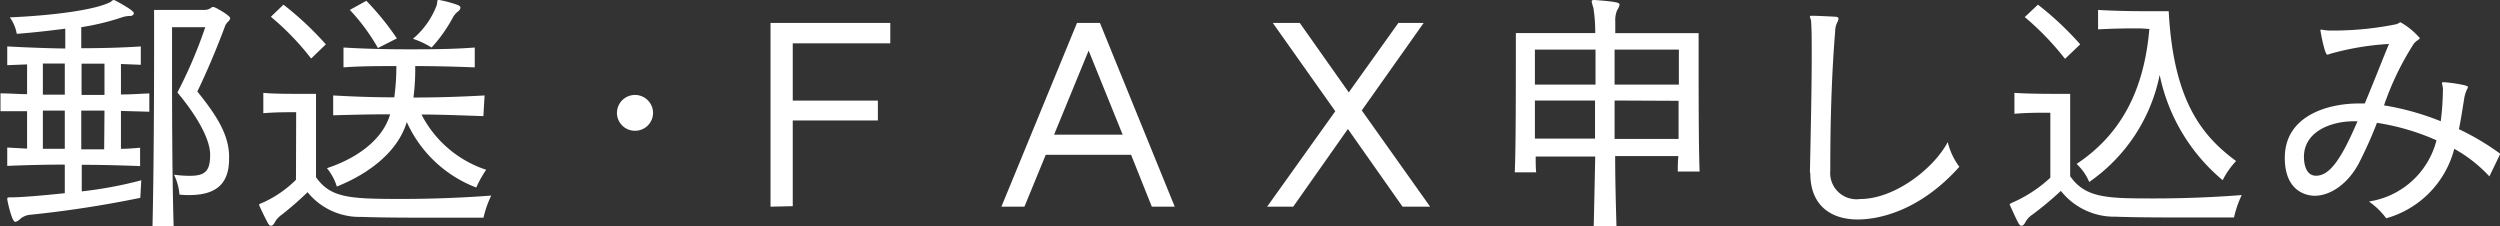
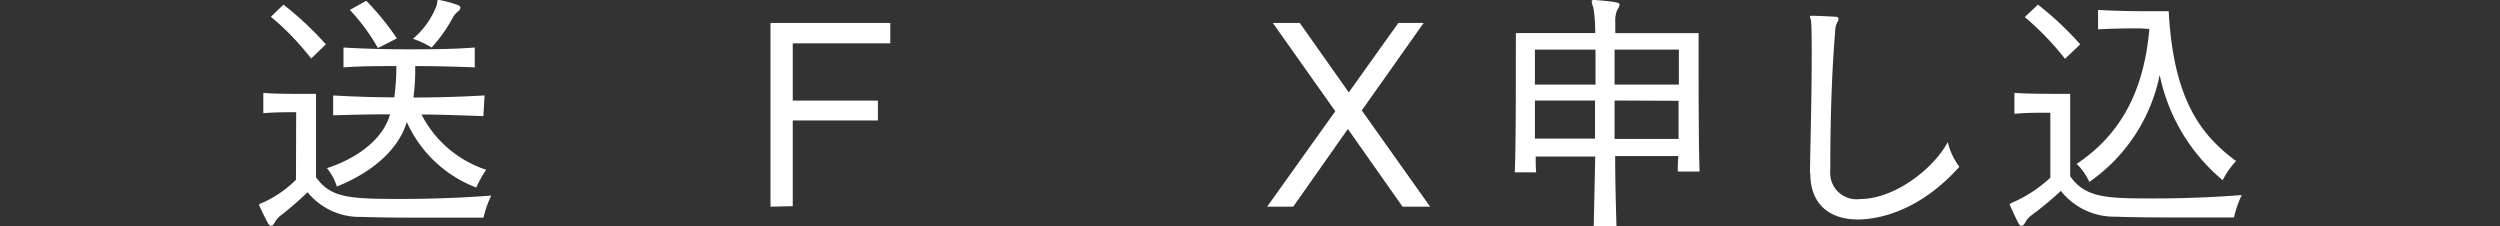
<svg xmlns="http://www.w3.org/2000/svg" viewBox="0 0 251.97 22.78">
  <rect x="0" y="0" width="251.97" height="22.78" fill="#333333" stroke="none" />
  <defs>
    <style>.cls-1{fill:#fff;}</style>
  </defs>
  <g id="レイヤー_2" data-name="レイヤー 2">
    <g id="ヘッダー_フッター" data-name="ヘッダー・フッター">
-       <path class="cls-1" d="M14.14,19.94A111.73,111.73,0,0,1,2.91,21.66a1.82,1.82,0,0,0-.88.41.88.88,0,0,1-.5.29c-.33,0-.8-2.13-.8-2.31s.13-.16.49-.16c.73,0,2.91-.16,5.31-.42V16.59c-1.9,0-3.91.05-5.8.13V14.87l2,.11V11.21c-.86,0-1.77,0-2.68,0V9.41c.91,0,1.79.08,2.68.08v-3l-2,.08V4.68c1.89.1,3.84.18,5.85.21v-2c-1.38.18-3.15.39-4.89.52a4,4,0,0,0-.7-1.66C5.41,1.56,9.54,1,11.08.23c.18-.07.23-.23.39-.23l.15.05c1.85,1,1.87,1.2,1.87,1.3s-.13.24-.33.26a2.55,2.55,0,0,0-.84.13,25,25,0,0,1-4.13,1V4.86c2,0,4-.05,6-.18V6.53l-2-.08V9.52c1,0,1.85-.06,2.86-.11v1.85l-2.86-.08V15c.68,0,1.25-.06,1.93-.11v1.85c-2-.08-4-.13-5.88-.13v2.68a41.07,41.07,0,0,0,6-1.12ZM6.53,6.4c-.71,0-1.51,0-2.21,0V9.54c.67,0,1.53,0,2.21,0Zm0,4.75H4.32V15c.67,0,1.53,0,2.21,0Zm4-4.73c-.7,0-1.61,0-2.31,0V9.57c.7,0,1.61,0,2.31,0Zm0,4.73H8.19v3.9c.7,0,1.61,0,2.31,0Zm4.84,11.63c.13-5.41.16-13.26.16-17.92V1h5.12a1.11,1.11,0,0,0,.65-.23c.05-.06.1-.06.18-.06a.32.32,0,0,1,.21.06c.08,0,1.51.8,1.51,1.06s-.39.42-.52.81c-.76,2.05-1.8,4.55-2.79,6.58,1.77,2.21,3.12,4.16,3.2,6.39V16c0,2.23-1,3.66-4,3.66-.31,0-.65,0-1-.05a5.53,5.53,0,0,0-.55-2,12.6,12.6,0,0,0,1.59.11c1.59,0,2.05-.52,2.05-2.13s-1.4-4-3.3-6.27a46.59,46.59,0,0,0,2.81-6.58H17.34V6.16c0,4.11,0,11.18.16,16.62Z" />
      <path class="cls-1" d="M29.85,11.31h-.37c-.6,0-1.79,0-2.94.1V9.36c1,.1,2.68.1,3.91.1h1.4v8.4c1.48,2.11,3.43,2.19,8.66,2.19,3.09,0,6.34-.13,9-.34a10.57,10.57,0,0,0-.78,2.23s-2,0-4.52,0-5.62,0-7.8-.08A6.73,6.73,0,0,1,31,19.37a32.56,32.56,0,0,1-2.63,2.29,2.35,2.35,0,0,0-.6.62c-.15.29-.28.47-.44.47s-.18-.05-.31-.23c-.29-.52-.91-1.82-.91-1.88s.13-.13.41-.23a11.38,11.38,0,0,0,3.31-2.29ZM31.36,5.9A26.65,26.65,0,0,0,27.3,1.69L28.57.47a31.78,31.78,0,0,1,4.27,4Zm17.36,5.8c-.46,0-4-.16-6.24-.16A11.29,11.29,0,0,0,49,17.11a11.43,11.43,0,0,0-1,1.79,12.6,12.6,0,0,1-7-6.6c-.91,3-3.8,5.2-7.05,6.5a5.44,5.44,0,0,0-1-1.85c2.84-.93,5.59-2.75,6.37-5.43-2,0-3.95.05-5.74.1v-2c1.92.11,4,.19,6.16.19a23.44,23.44,0,0,0,.21-3.15c-1.8,0-3.57,0-5.33.13v-2c2.18.13,4.29.18,6.47.18s4.4,0,6.76-.18v2c-2.1-.08-4-.13-6-.13a22.38,22.38,0,0,1-.18,3.17c2.42,0,4.86-.08,7.17-.21ZM38.09,4.84A19.89,19.89,0,0,0,35.26,1L36.92.08A27.36,27.36,0,0,1,40,3.87ZM44.28,0a11.82,11.82,0,0,1,1.9.52c.15.08.23.16.23.26a.55.55,0,0,1-.23.36,2,2,0,0,0-.55.65,14.88,14.88,0,0,1-2.13,3,9,9,0,0,0-1.88-.88A8.23,8.23,0,0,0,44,.57C44.12.21,44,0,44.2,0Z" />
-       <path class="cls-1" d="M64,13.18a1.81,1.81,0,0,1-1.82-1.79,1.82,1.82,0,1,1,3.64,0A1.81,1.81,0,0,1,64,13.18Z" />
      <path class="cls-1" d="M77.66,20.83V2.31H89.73V4.37H79.9v5.77h8.58v2H79.9v8.64Z" />
-       <path class="cls-1" d="M116.09,20.83,114,15.6H105.4l-2.15,5.23h-2.32l7.62-18.52h2.31l7.54,18.52ZM109.72,5.1l-3.48,8.47h6.91Z" />
      <path class="cls-1" d="M141.36,20.83,135.85,13l-5.51,7.83h-2.63l6.87-9.62-6.3-8.9H131l4.94,7,5-7h2.55l-6.24,8.82,6.89,9.7Z" />
      <path class="cls-1" d="M169.1,17.29c0-.44,0-1,.06-1.56h-6.37c0,2.42.07,4.84.13,7.05h-2.29c.05-2.14.1-4.58.15-7h-6c0,.6,0,1.14.05,1.59h-2.16c.11-2.34.11-8.48.11-11.78V3.33h8A16,16,0,0,0,160.6.81a5.45,5.45,0,0,1-.18-.65c0-.11.08-.16.23-.16h.06c2.47.18,2.52.31,2.52.47A1.27,1.27,0,0,1,163,1a2.61,2.61,0,0,0-.2,1.17c0,.18,0,.6,0,1.17h8.4V5.49c0,3.27,0,9.33.1,11.8ZM160.81,5H154.7V8.53h6.11Zm-6.11,5.13c0,1.24,0,2.62,0,3.84h6.06c0-1.27,0-2.62,0-3.84ZM169.21,5h-6.48V8.53h6.48Zm-6.48,5.13V14h6.45c0-1.22,0-2.6,0-3.84Z" />
      <path class="cls-1" d="M182.42,17.34c.05-2.83.18-7.9.18-11.72,0-1.36,0-2.55-.06-3.44,0-.2-.12-.39-.12-.49s.05-.1.15-.1h.05c.45,0,2,.07,2.37.1.21,0,.31.08.31.21a.93.93,0,0,1-.13.36,2.14,2.14,0,0,0-.21.94c-.41,5-.49,10.06-.49,14a2.65,2.65,0,0,0,3,2.86c3.51,0,7.44-3.09,8.84-5.74a6.8,6.8,0,0,0,1.17,2.49c-4,4.47-8.13,5.31-10.24,5.31-2.81,0-4.78-1.51-4.78-4.61Z" />
      <path class="cls-1" d="M206.65,11.36h-.44c-.68,0-2,0-3.18.11V9.36c1.33.1,3.64.1,4.84.1h.78v8.3C210.21,20,212.47,20,217.2,20c3,0,6.06-.13,8.74-.34a10.51,10.51,0,0,0-.78,2.26s-1.9,0-4.34,0-5.41,0-7.59-.08a6.87,6.87,0,0,1-5.52-2.6,33.75,33.75,0,0,1-2.91,2.42,2.08,2.08,0,0,0-.6.62c-.15.29-.28.47-.44.47s-.18-.05-.31-.23c-.29-.52-.91-1.93-.91-1.93s.13-.13.42-.23a13.72,13.72,0,0,0,3.69-2.45Zm1.48-5.43a28.06,28.06,0,0,0-4.06-4.21L205.4.47a31.15,31.15,0,0,1,4.26,4Zm7.59-3.07c-1,0-2.49,0-4.26.1V1c1.77.11,3.72.13,5.12.13,1.22,0,2,0,2,0,.47,9,3.33,12.55,6.79,15.1a8.12,8.12,0,0,0-1.35,1.93,18.7,18.7,0,0,1-6.35-10.61,17.25,17.25,0,0,1-7.1,10.79,5.48,5.48,0,0,0-1.27-1.82c4.42-2.94,6.79-7.33,7.33-13.6Z" />
-       <path class="cls-1" d="M250.9,17.78A14.07,14.07,0,0,0,247.36,15a9.82,9.82,0,0,1-6.86,7,7.52,7.52,0,0,0-1.74-1.69,8.32,8.32,0,0,0,6.81-6.17,23.51,23.51,0,0,0-6-1.76,42.82,42.82,0,0,1-1.87,4.16c-1.17,2.13-2.92,3.19-4.42,3.19-.21,0-3,0-3-3.82,0-4.31,4.44-5.48,7.43-5.48l.63,0c.91-2.16,1.77-4.39,2.44-6a27.59,27.59,0,0,0-5.95,1,1,1,0,0,1-.26.08c-.26,0-.65-2.11-.7-2.45v0s0-.08.07-.08a6.86,6.86,0,0,0,.76.1c.18,0,.36,0,.62,0a32.22,32.22,0,0,0,6.11-.62c.31-.06.39-.21.52-.21a7.33,7.33,0,0,1,1.93,1.58c0,.16-.34.24-.6.58a28.62,28.62,0,0,0-3,6.21A26.85,26.85,0,0,1,246,12.22,29.24,29.24,0,0,0,246.22,9V8.92a3.41,3.41,0,0,0-.1-.52c0-.08,0-.11.15-.11h.11c.26,0,2.36.26,2.36.47a.66.66,0,0,1-.1.26,3.31,3.31,0,0,0-.29,1c-.18,1.07-.31,2-.52,3A25.33,25.33,0,0,1,252,15.5Zm-13.6-5.56c-2.55,0-5.09,1.14-5.09,3.59,0,.41.07,1.9,1.22,1.9,1.43,0,2.6-1.82,4.18-5.49Z" />
    </g>
  </g>
</svg>